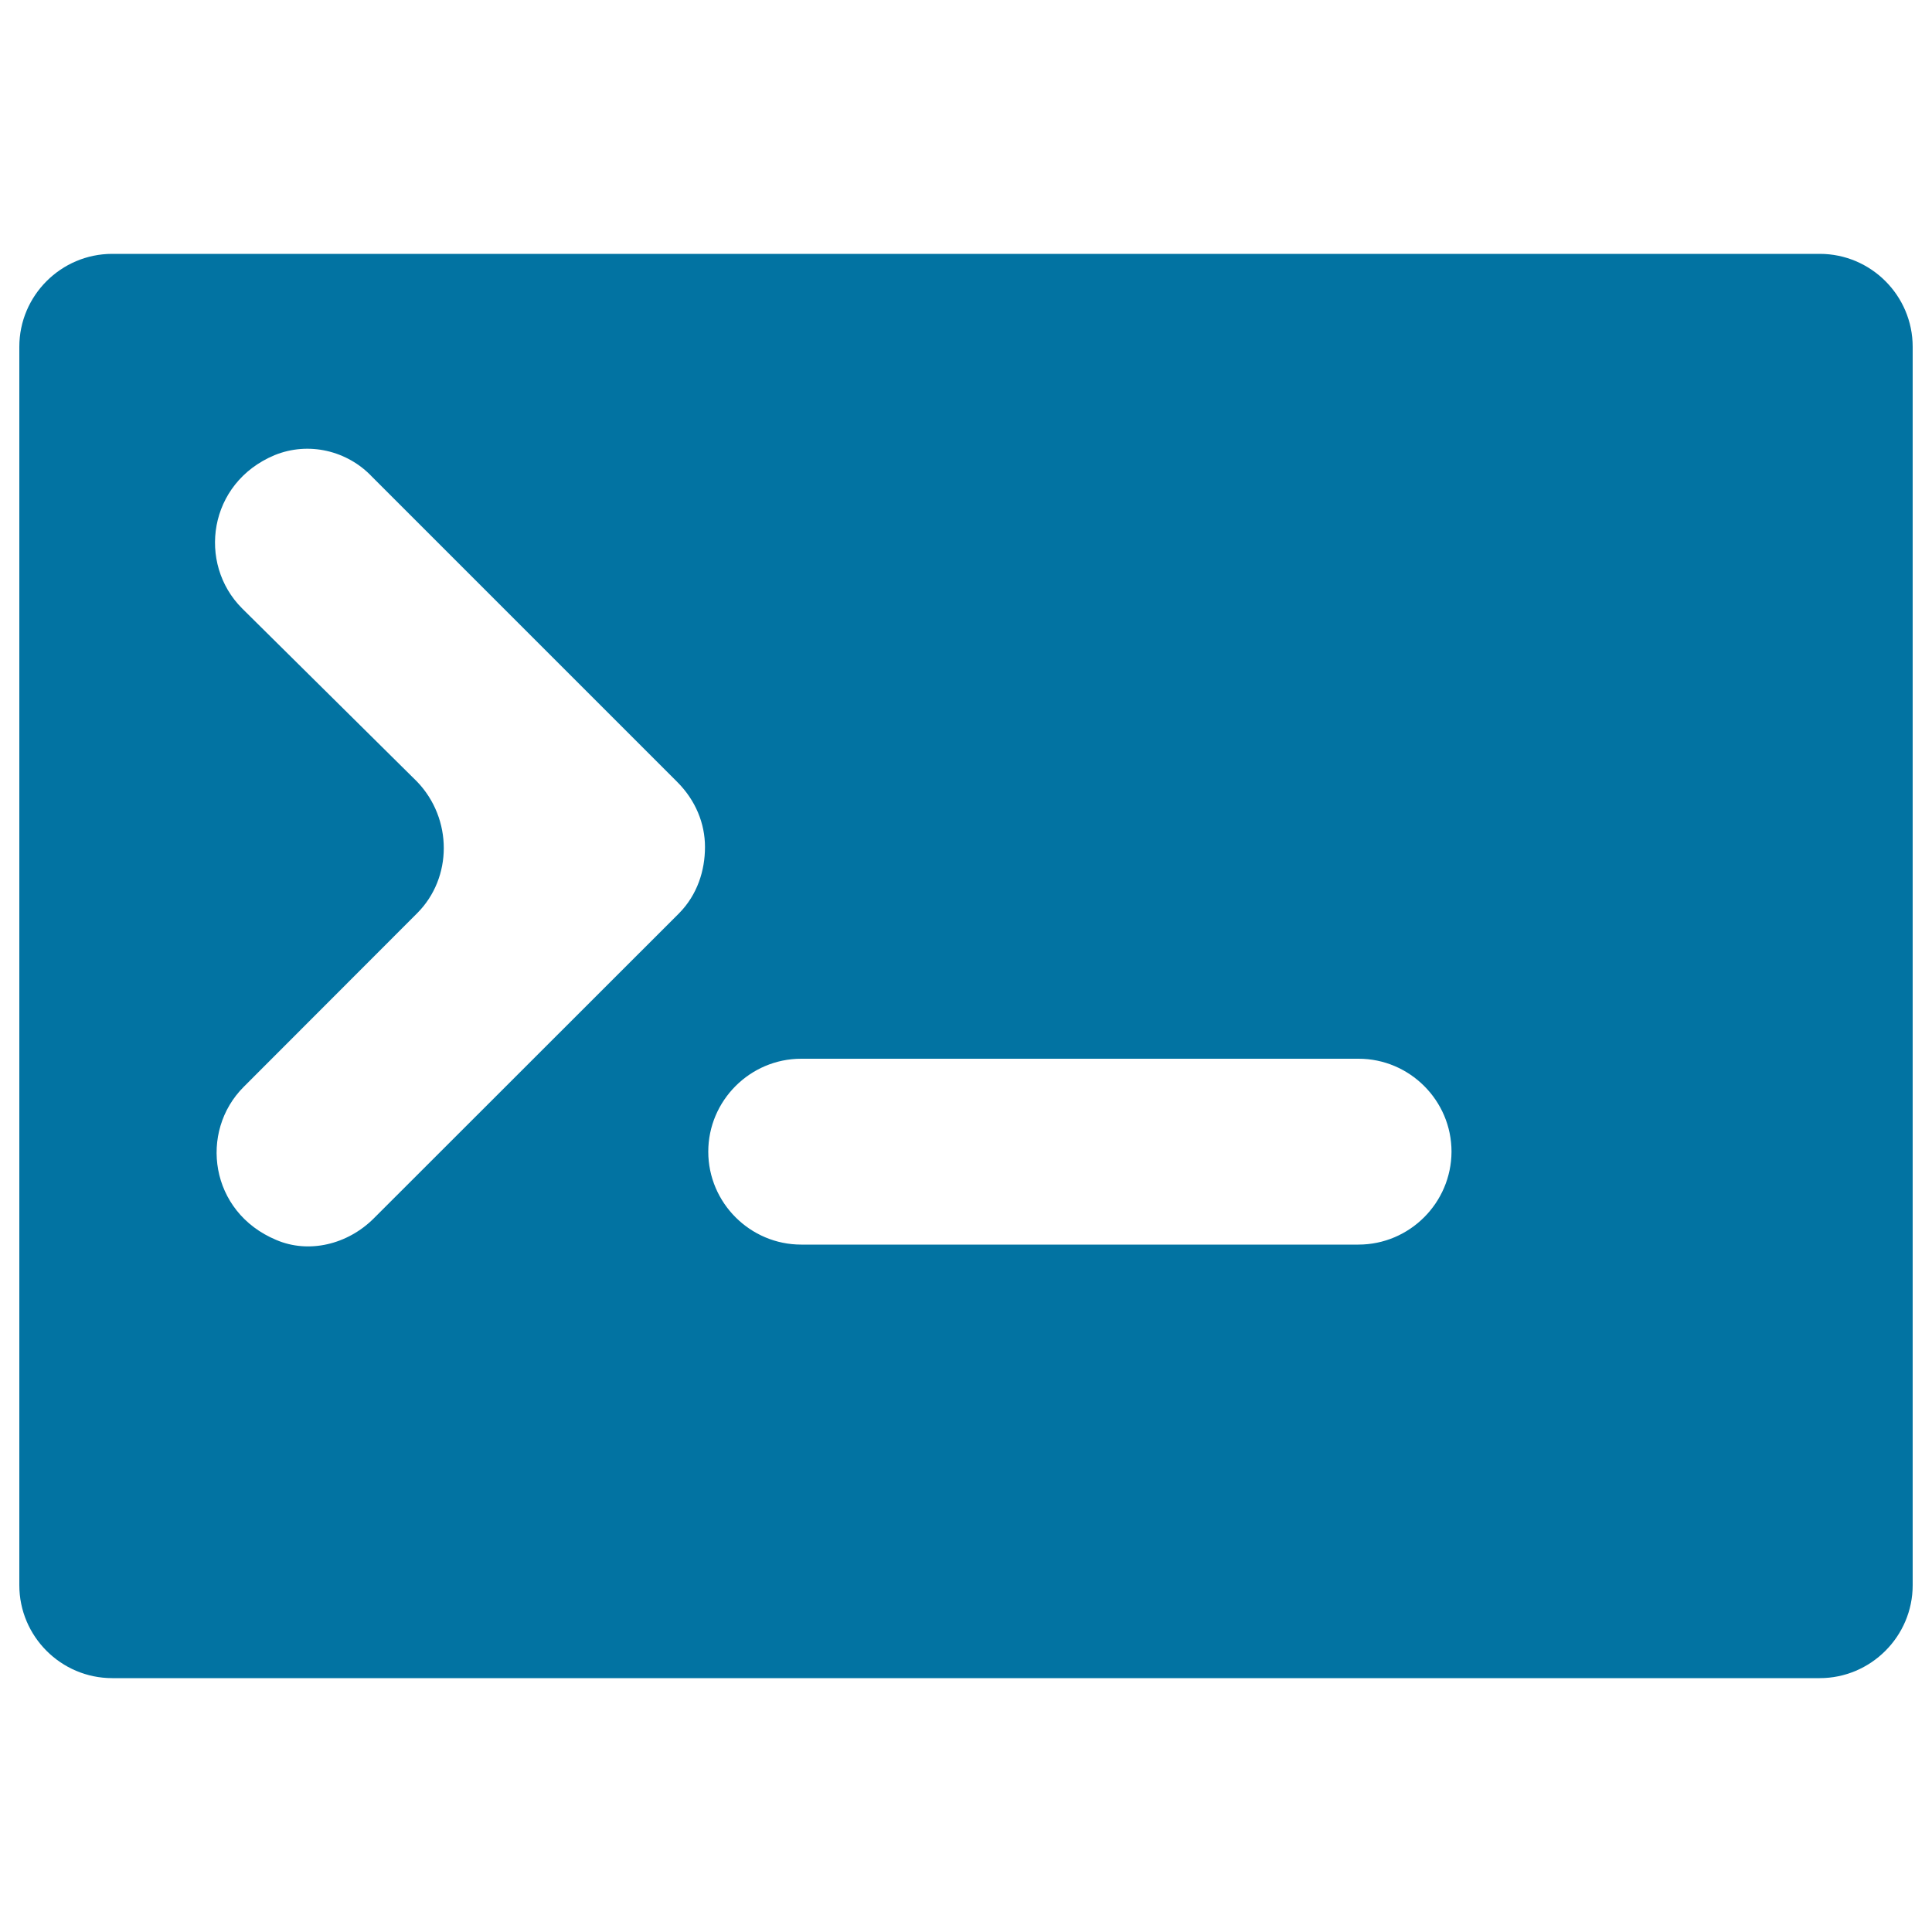
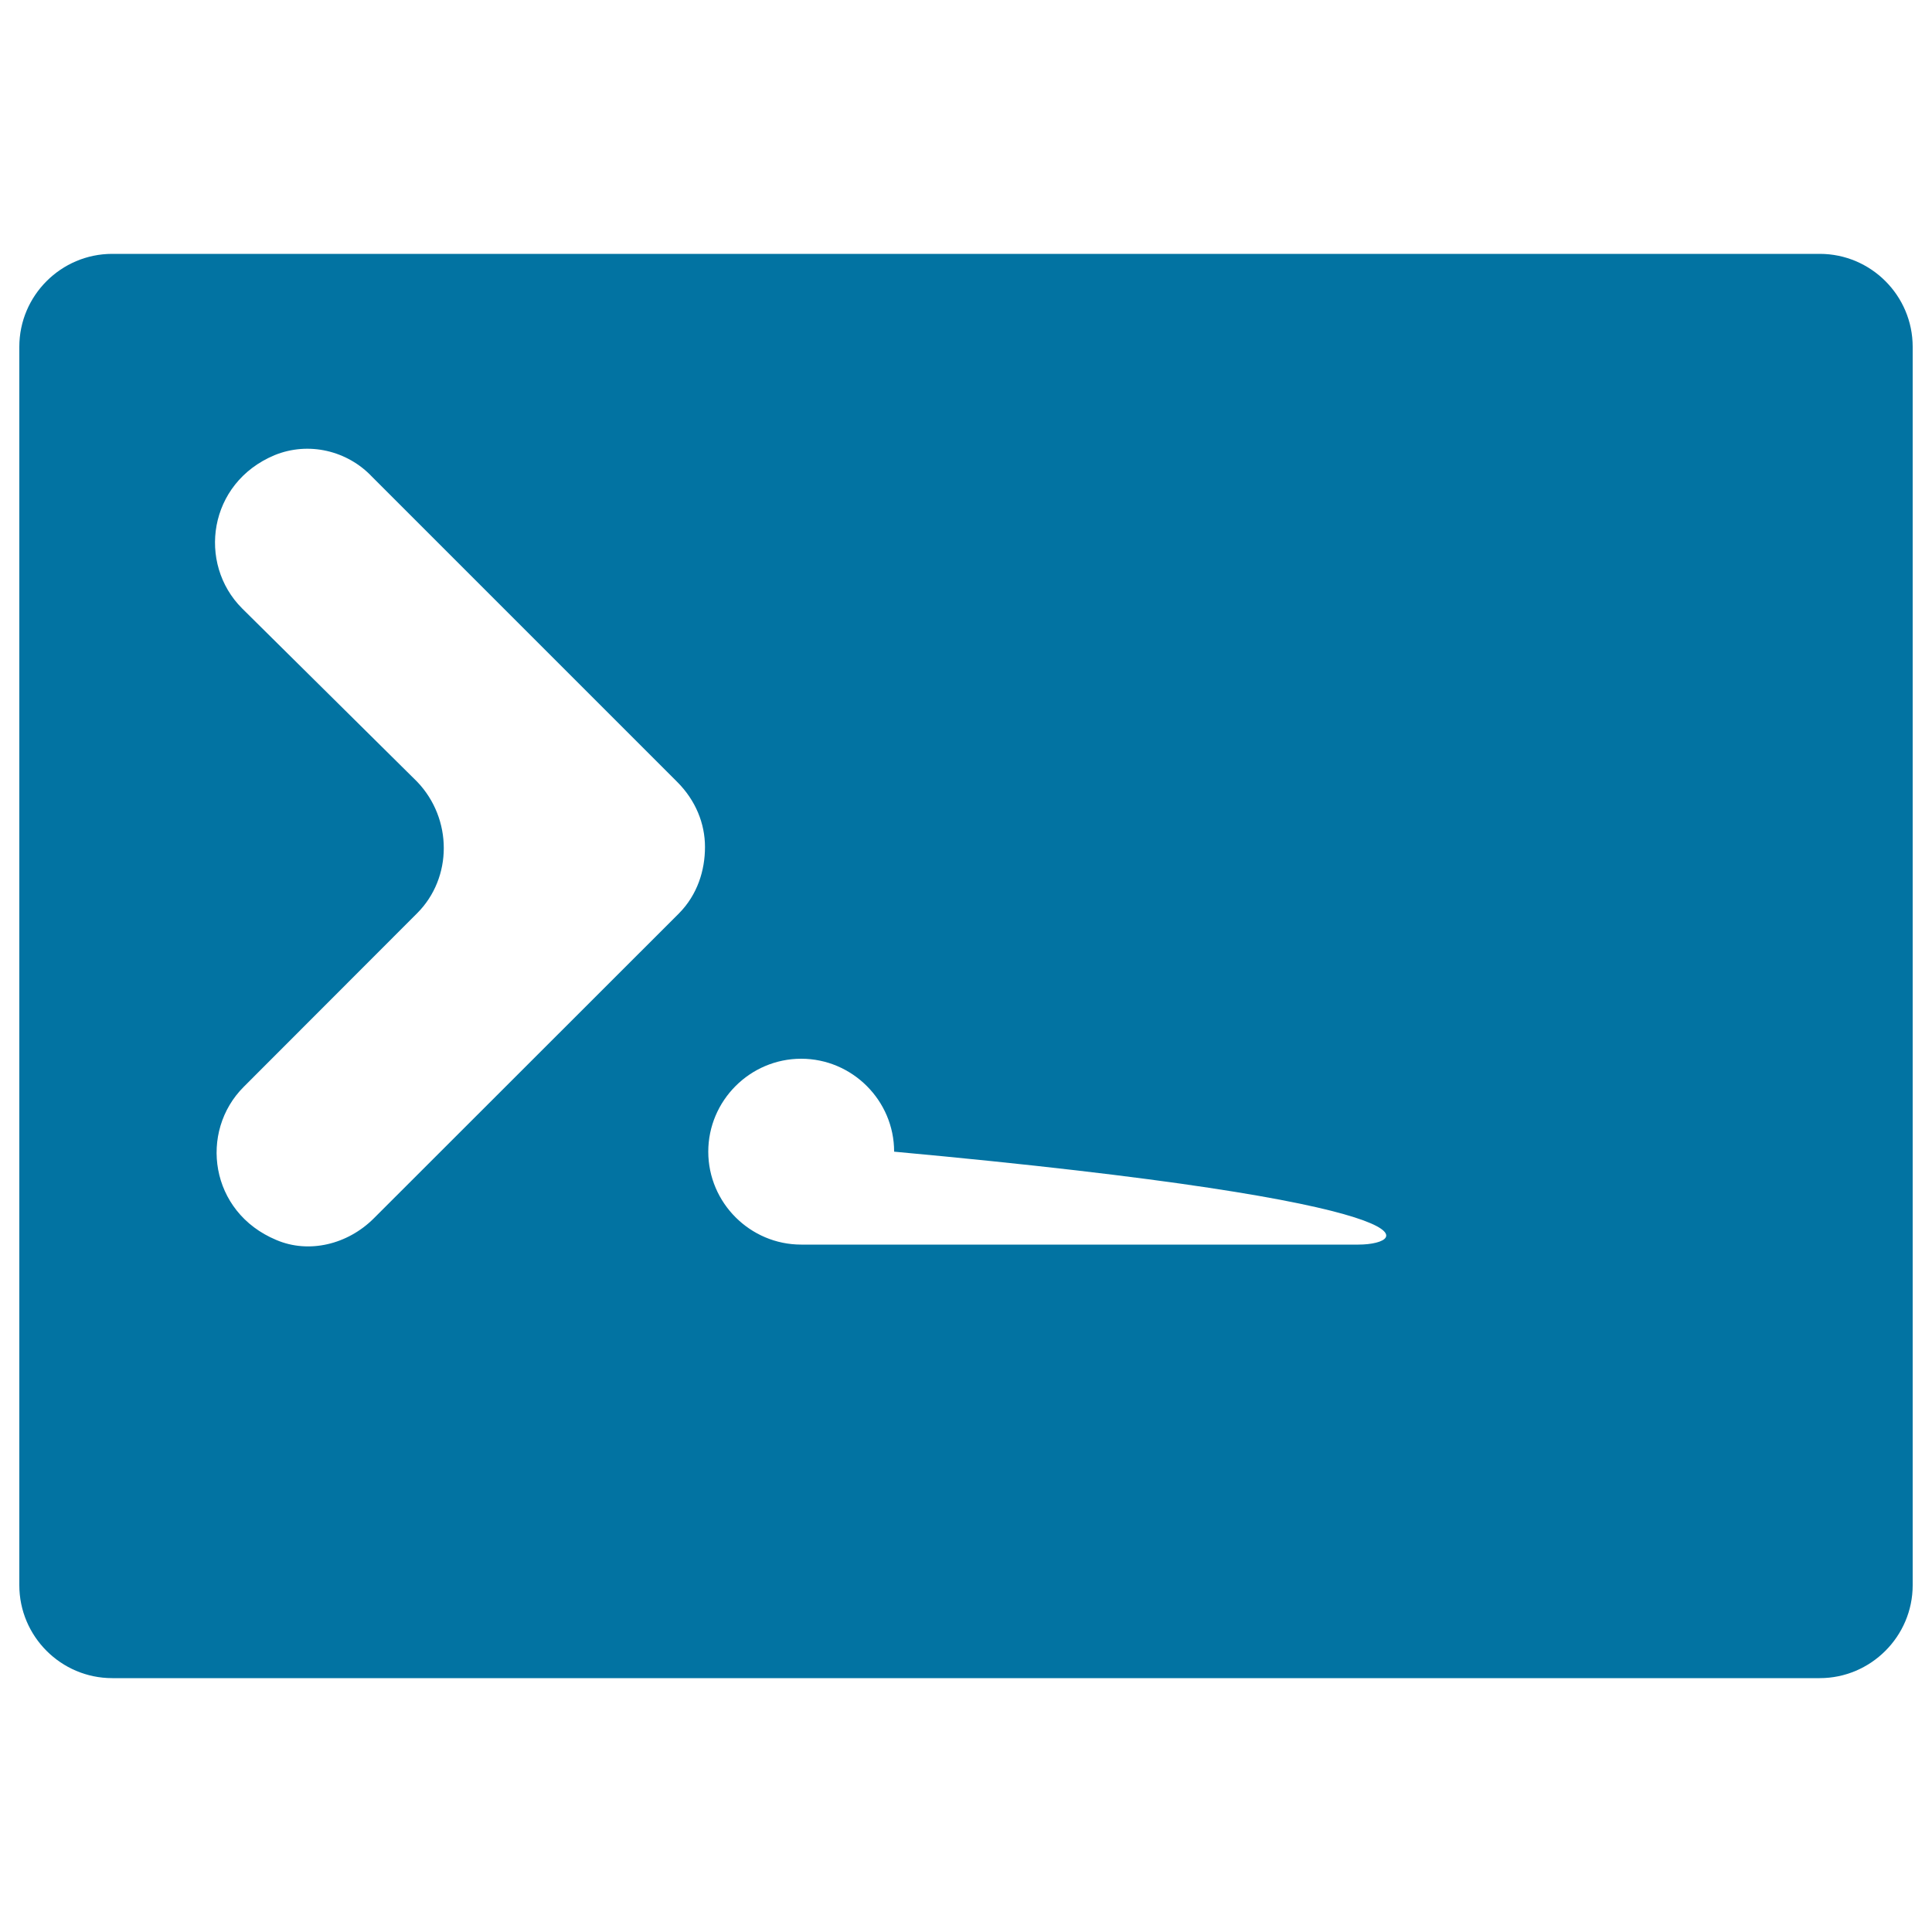
<svg xmlns="http://www.w3.org/2000/svg" viewBox="0 0 1000 1000" style="fill:#0273a2">
  <title>Code Programing Symbol SVG icon</title>
  <g>
-     <path d="M941.9,131.4H58.1C31.6,131.4,10,153,10,179.5v641c0,26.5,21.6,48.1,48.1,48.1h883.8c26.4,0,48.1-21.6,48.1-48.1v-641C990,153,968.4,131.4,941.9,131.4z M351.4,472.8L193.5,630.6c-13.6,13.6-33.7,18.4-50.5,11.2c-34.5-14.4-40.1-56.1-16.8-79.3l89.7-89.8c18.4-18.4,18.4-48.9,0-68.1l-90.6-89.7c-23.2-23.2-17.6-64.9,16.8-79.3c17.6-7.2,37.7-2.4,50.5,11.2l157.9,157.9c9.6,9.6,14.4,21.6,14.4,33.7S361,463.1,351.4,472.8z M703.1,644.2H414.7c-26.4,0-48.1-21.6-48.1-48.1c0-26.4,21.6-48.1,48.1-48.1h288.5c26.4,0,48.1,21.6,48.1,48.1C751.2,622.6,729.6,644.2,703.1,644.2z" />
+     <path d="M941.9,131.4H58.1C31.6,131.4,10,153,10,179.5v641c0,26.5,21.6,48.1,48.1,48.1h883.8c26.4,0,48.1-21.6,48.1-48.1v-641C990,153,968.4,131.4,941.9,131.4z M351.4,472.8L193.5,630.6c-13.6,13.6-33.7,18.4-50.5,11.2c-34.5-14.4-40.1-56.1-16.8-79.3l89.7-89.8c18.4-18.4,18.4-48.9,0-68.1l-90.6-89.7c-23.2-23.2-17.6-64.9,16.8-79.3c17.6-7.2,37.7-2.4,50.5,11.2l157.9,157.9c9.6,9.6,14.4,21.6,14.4,33.7S361,463.1,351.4,472.8z M703.1,644.2H414.7c-26.4,0-48.1-21.6-48.1-48.1c0-26.4,21.6-48.1,48.1-48.1c26.4,0,48.1,21.6,48.1,48.1C751.2,622.6,729.6,644.2,703.1,644.2z" />
  </g>
</svg>